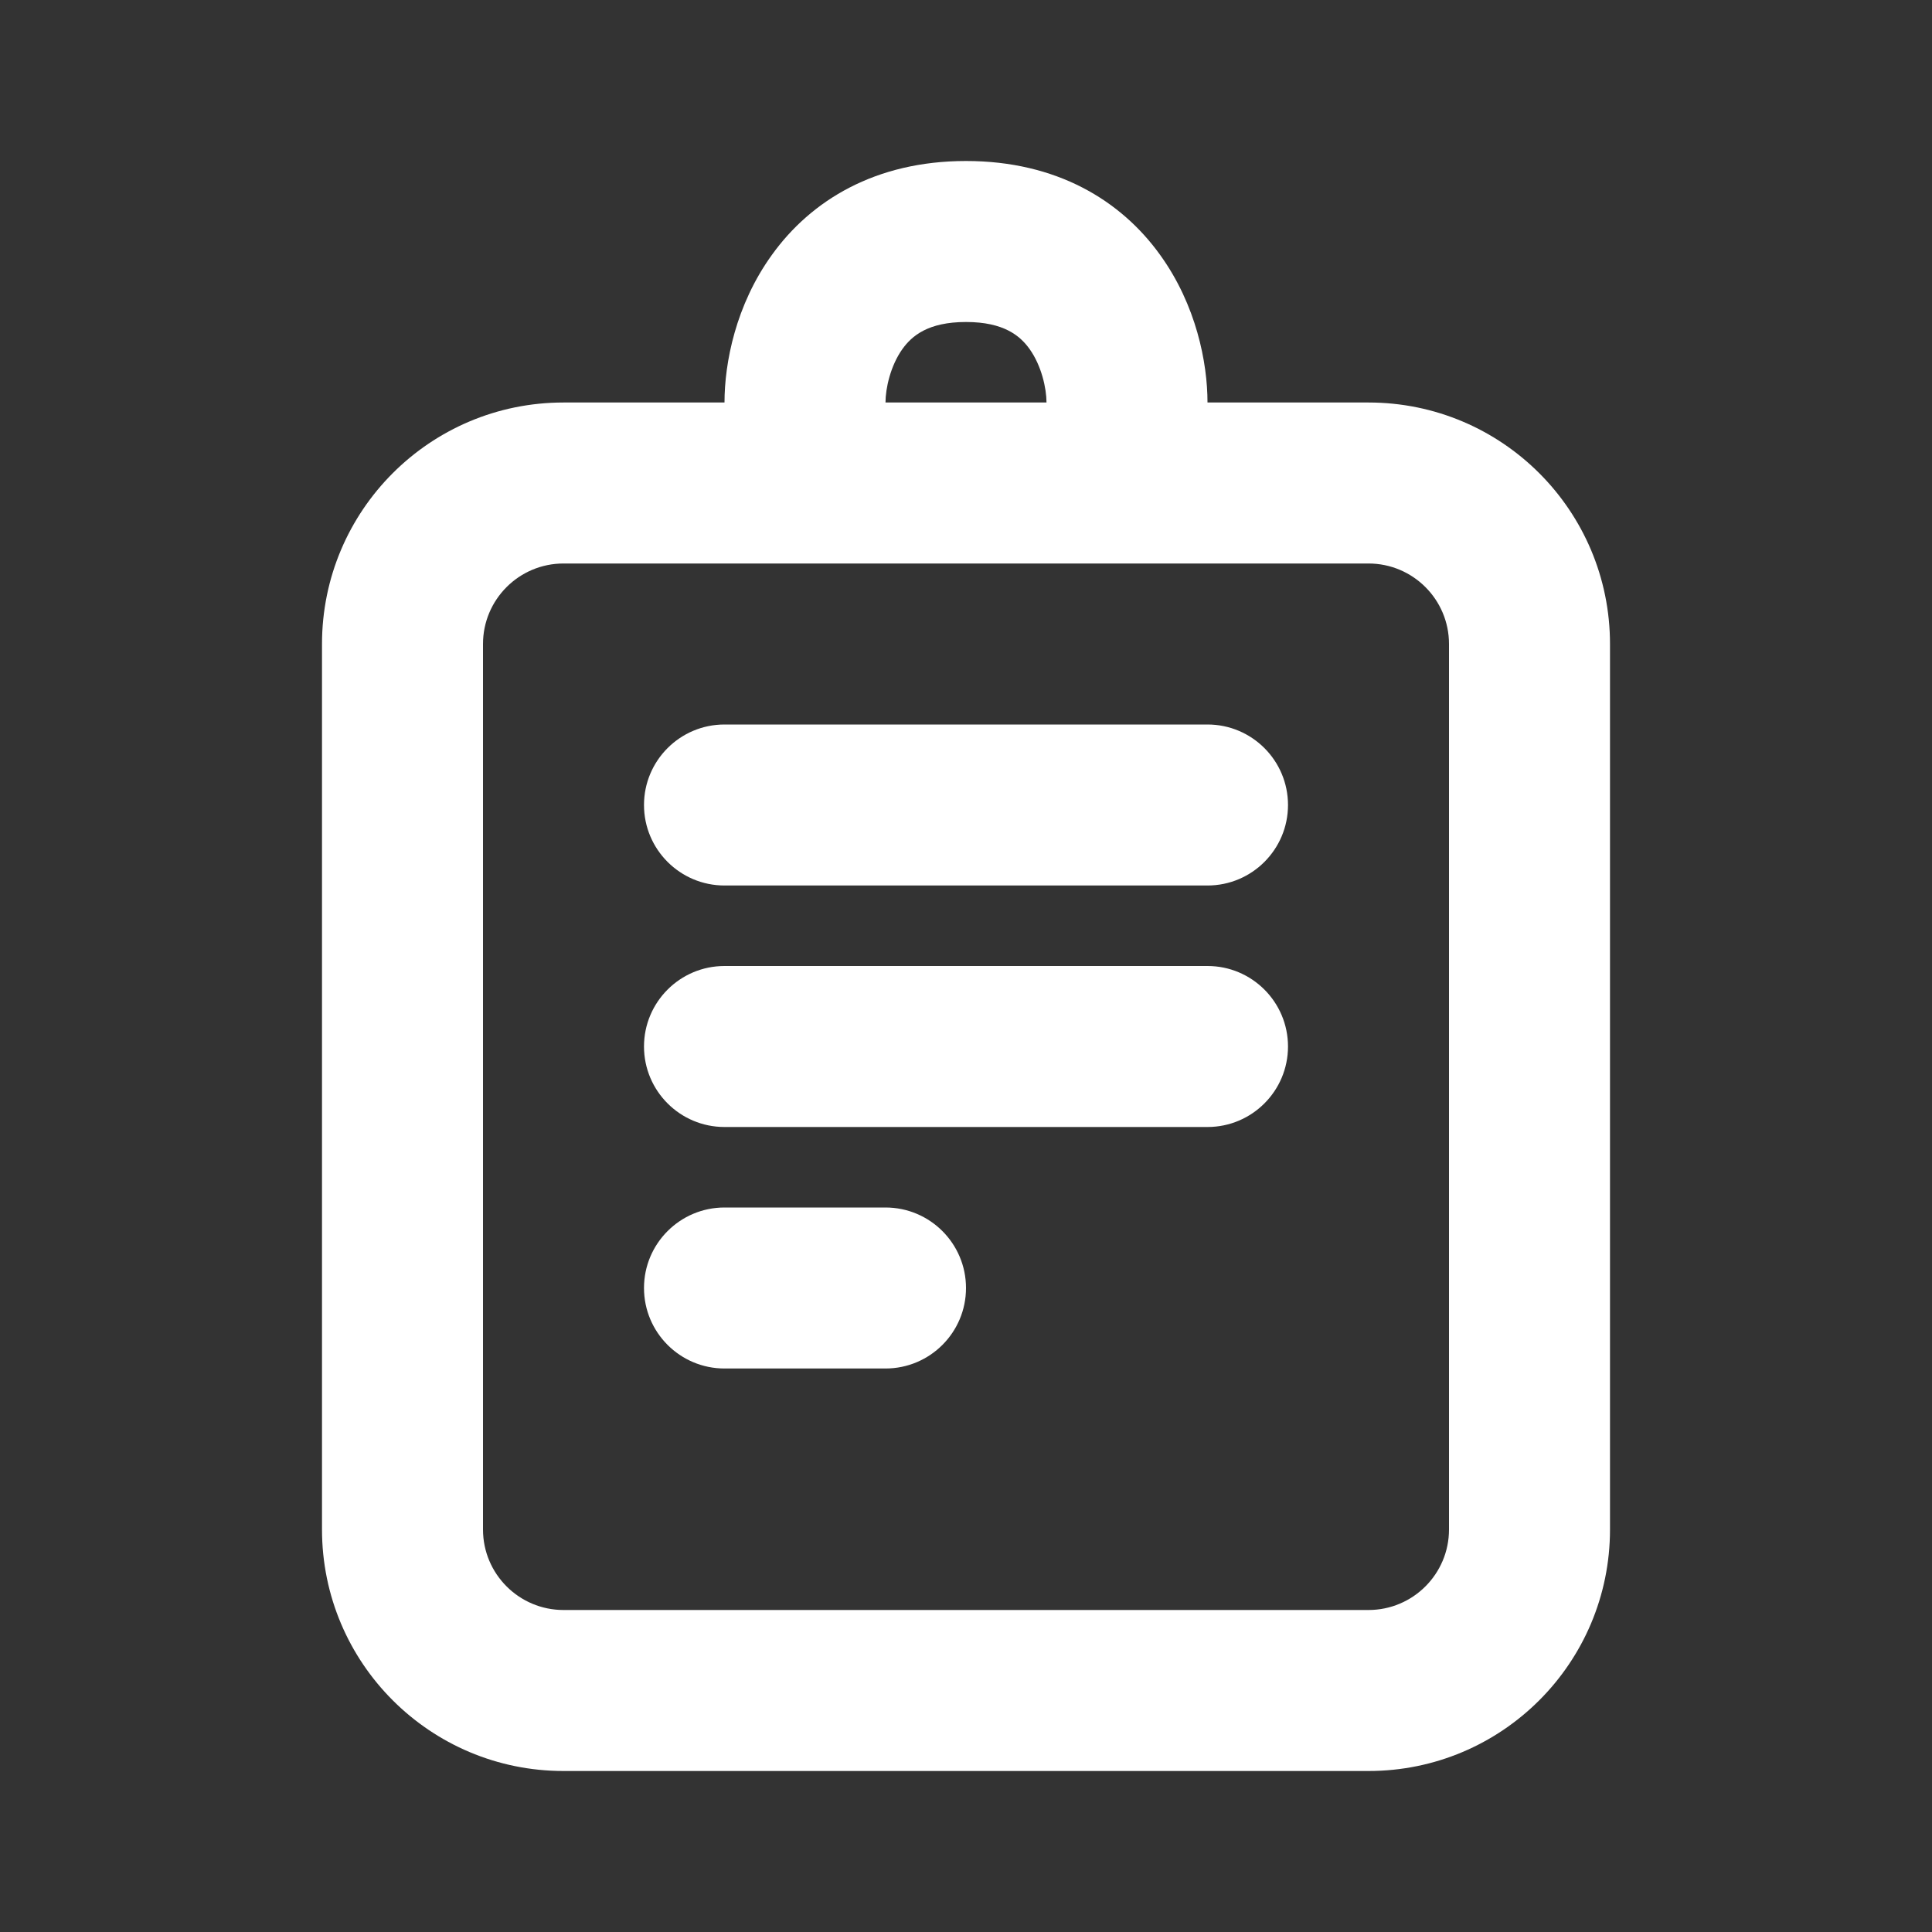
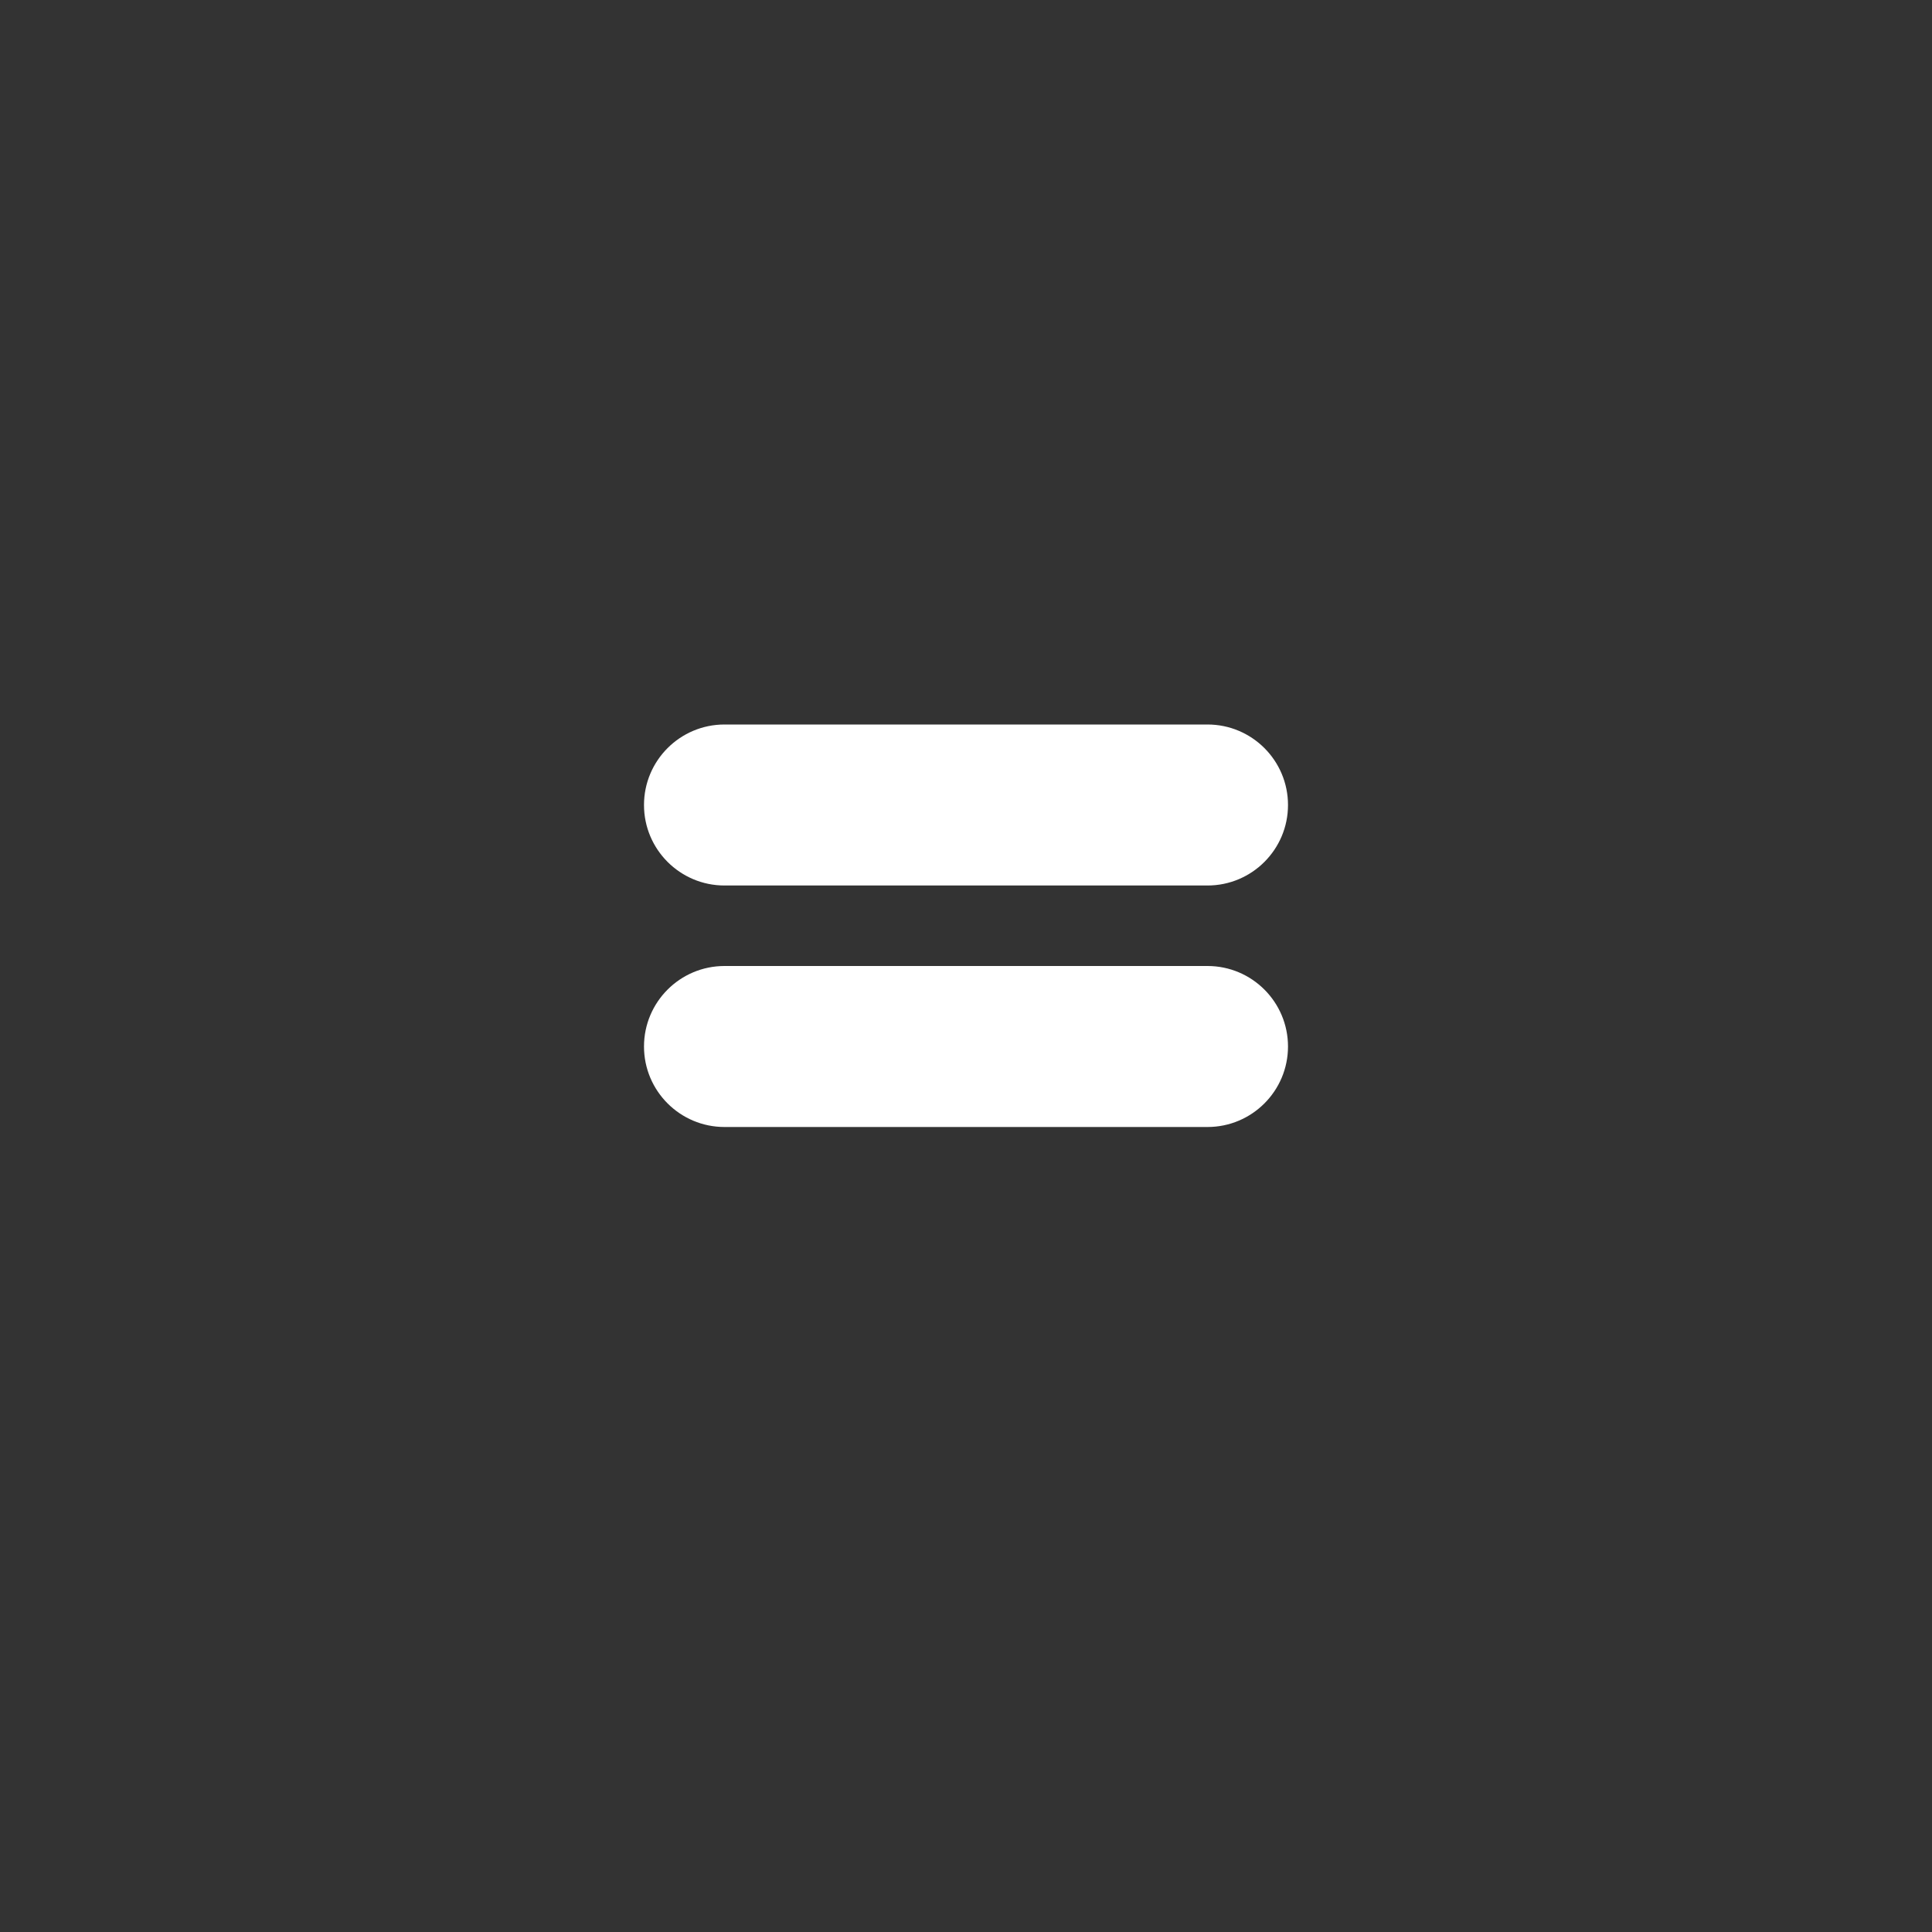
<svg xmlns="http://www.w3.org/2000/svg" width="15" height="15" viewBox="0 0 15 15" fill="none">
  <rect x="0" y="0" width="15" height="15" fill="#333333" stroke="none" />
-   <path fill-rule="evenodd" clip-rule="evenodd" d="M7.007 2.709C6.913 2.84 6.875 3.017 6.875 3.125V3.75H5.625V3.125C5.625 2.817 5.712 2.368 5.993 1.979C6.296 1.557 6.796 1.25 7.5 1.25C8.204 1.25 8.704 1.557 9.007 1.979C9.288 2.368 9.375 2.817 9.375 3.125V3.75H8.125V3.125C8.125 3.017 8.087 2.84 7.993 2.709C7.921 2.609 7.796 2.5 7.5 2.5C7.204 2.5 7.079 2.609 7.007 2.709Z" fill="white" />
-   <path fill-rule="evenodd" clip-rule="evenodd" d="M5 10C5 9.655 5.28 9.375 5.625 9.375H6.875C7.22 9.375 7.5 9.655 7.5 10C7.5 10.345 7.22 10.625 6.875 10.625H5.625C5.28 10.625 5 10.345 5 10Z" fill="white" />
  <path fill-rule="evenodd" clip-rule="evenodd" d="M5 8.125C5 7.78 5.28 7.5 5.625 7.5H9.375C9.72 7.5 10 7.78 10 8.125C10 8.47 9.72 8.75 9.375 8.75H5.625C5.28 8.75 5 8.47 5 8.125Z" fill="white" />
  <path fill-rule="evenodd" clip-rule="evenodd" d="M5 6.25C5 5.905 5.28 5.625 5.625 5.625H9.375C9.72 5.625 10 5.905 10 6.25C10 6.595 9.72 6.875 9.375 6.875H5.625C5.28 6.875 5 6.595 5 6.25Z" fill="white" />
-   <path fill-rule="evenodd" clip-rule="evenodd" d="M2.5 5C2.5 3.964 3.339 3.125 4.375 3.125H10.625C11.661 3.125 12.5 3.964 12.5 5V11.875C12.5 12.911 11.661 13.75 10.625 13.75H4.375C3.339 13.75 2.5 12.911 2.5 11.875V5ZM4.375 4.375C4.03 4.375 3.75 4.655 3.75 5V11.875C3.75 12.22 4.03 12.5 4.375 12.5H10.625C10.97 12.5 11.25 12.22 11.25 11.875V5C11.25 4.655 10.97 4.375 10.625 4.375H4.375Z" fill="white" />
</svg>